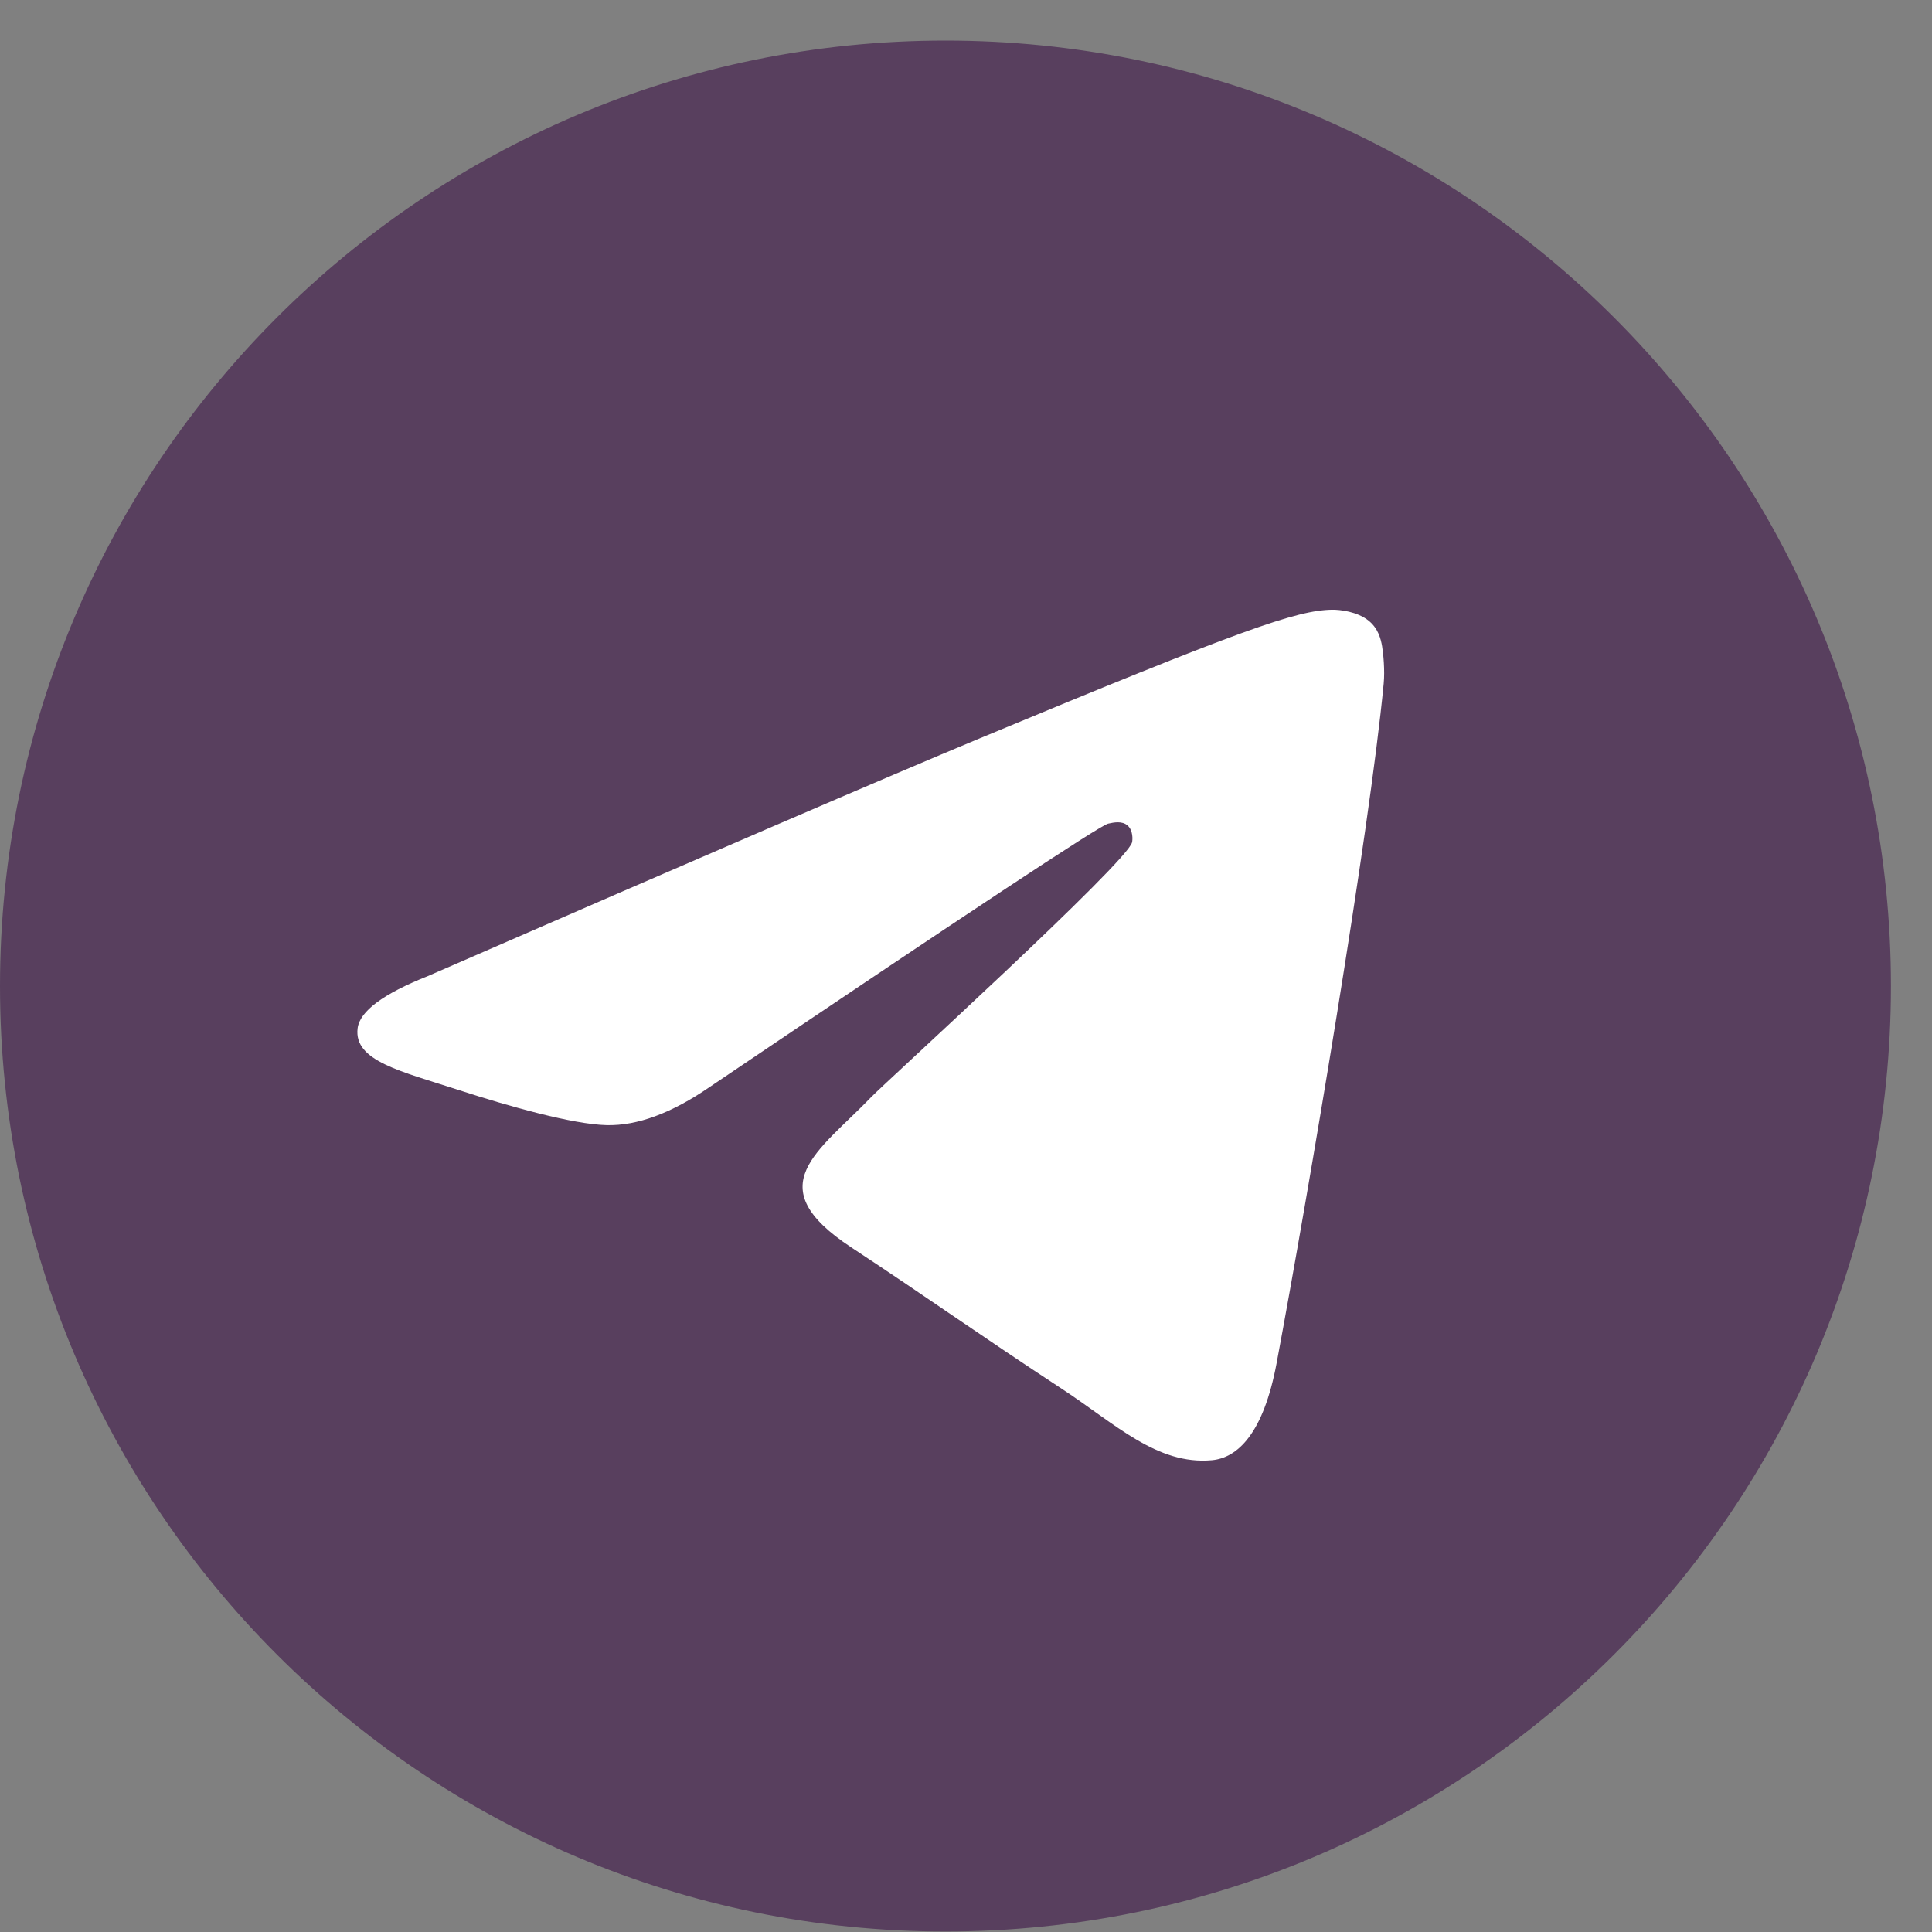
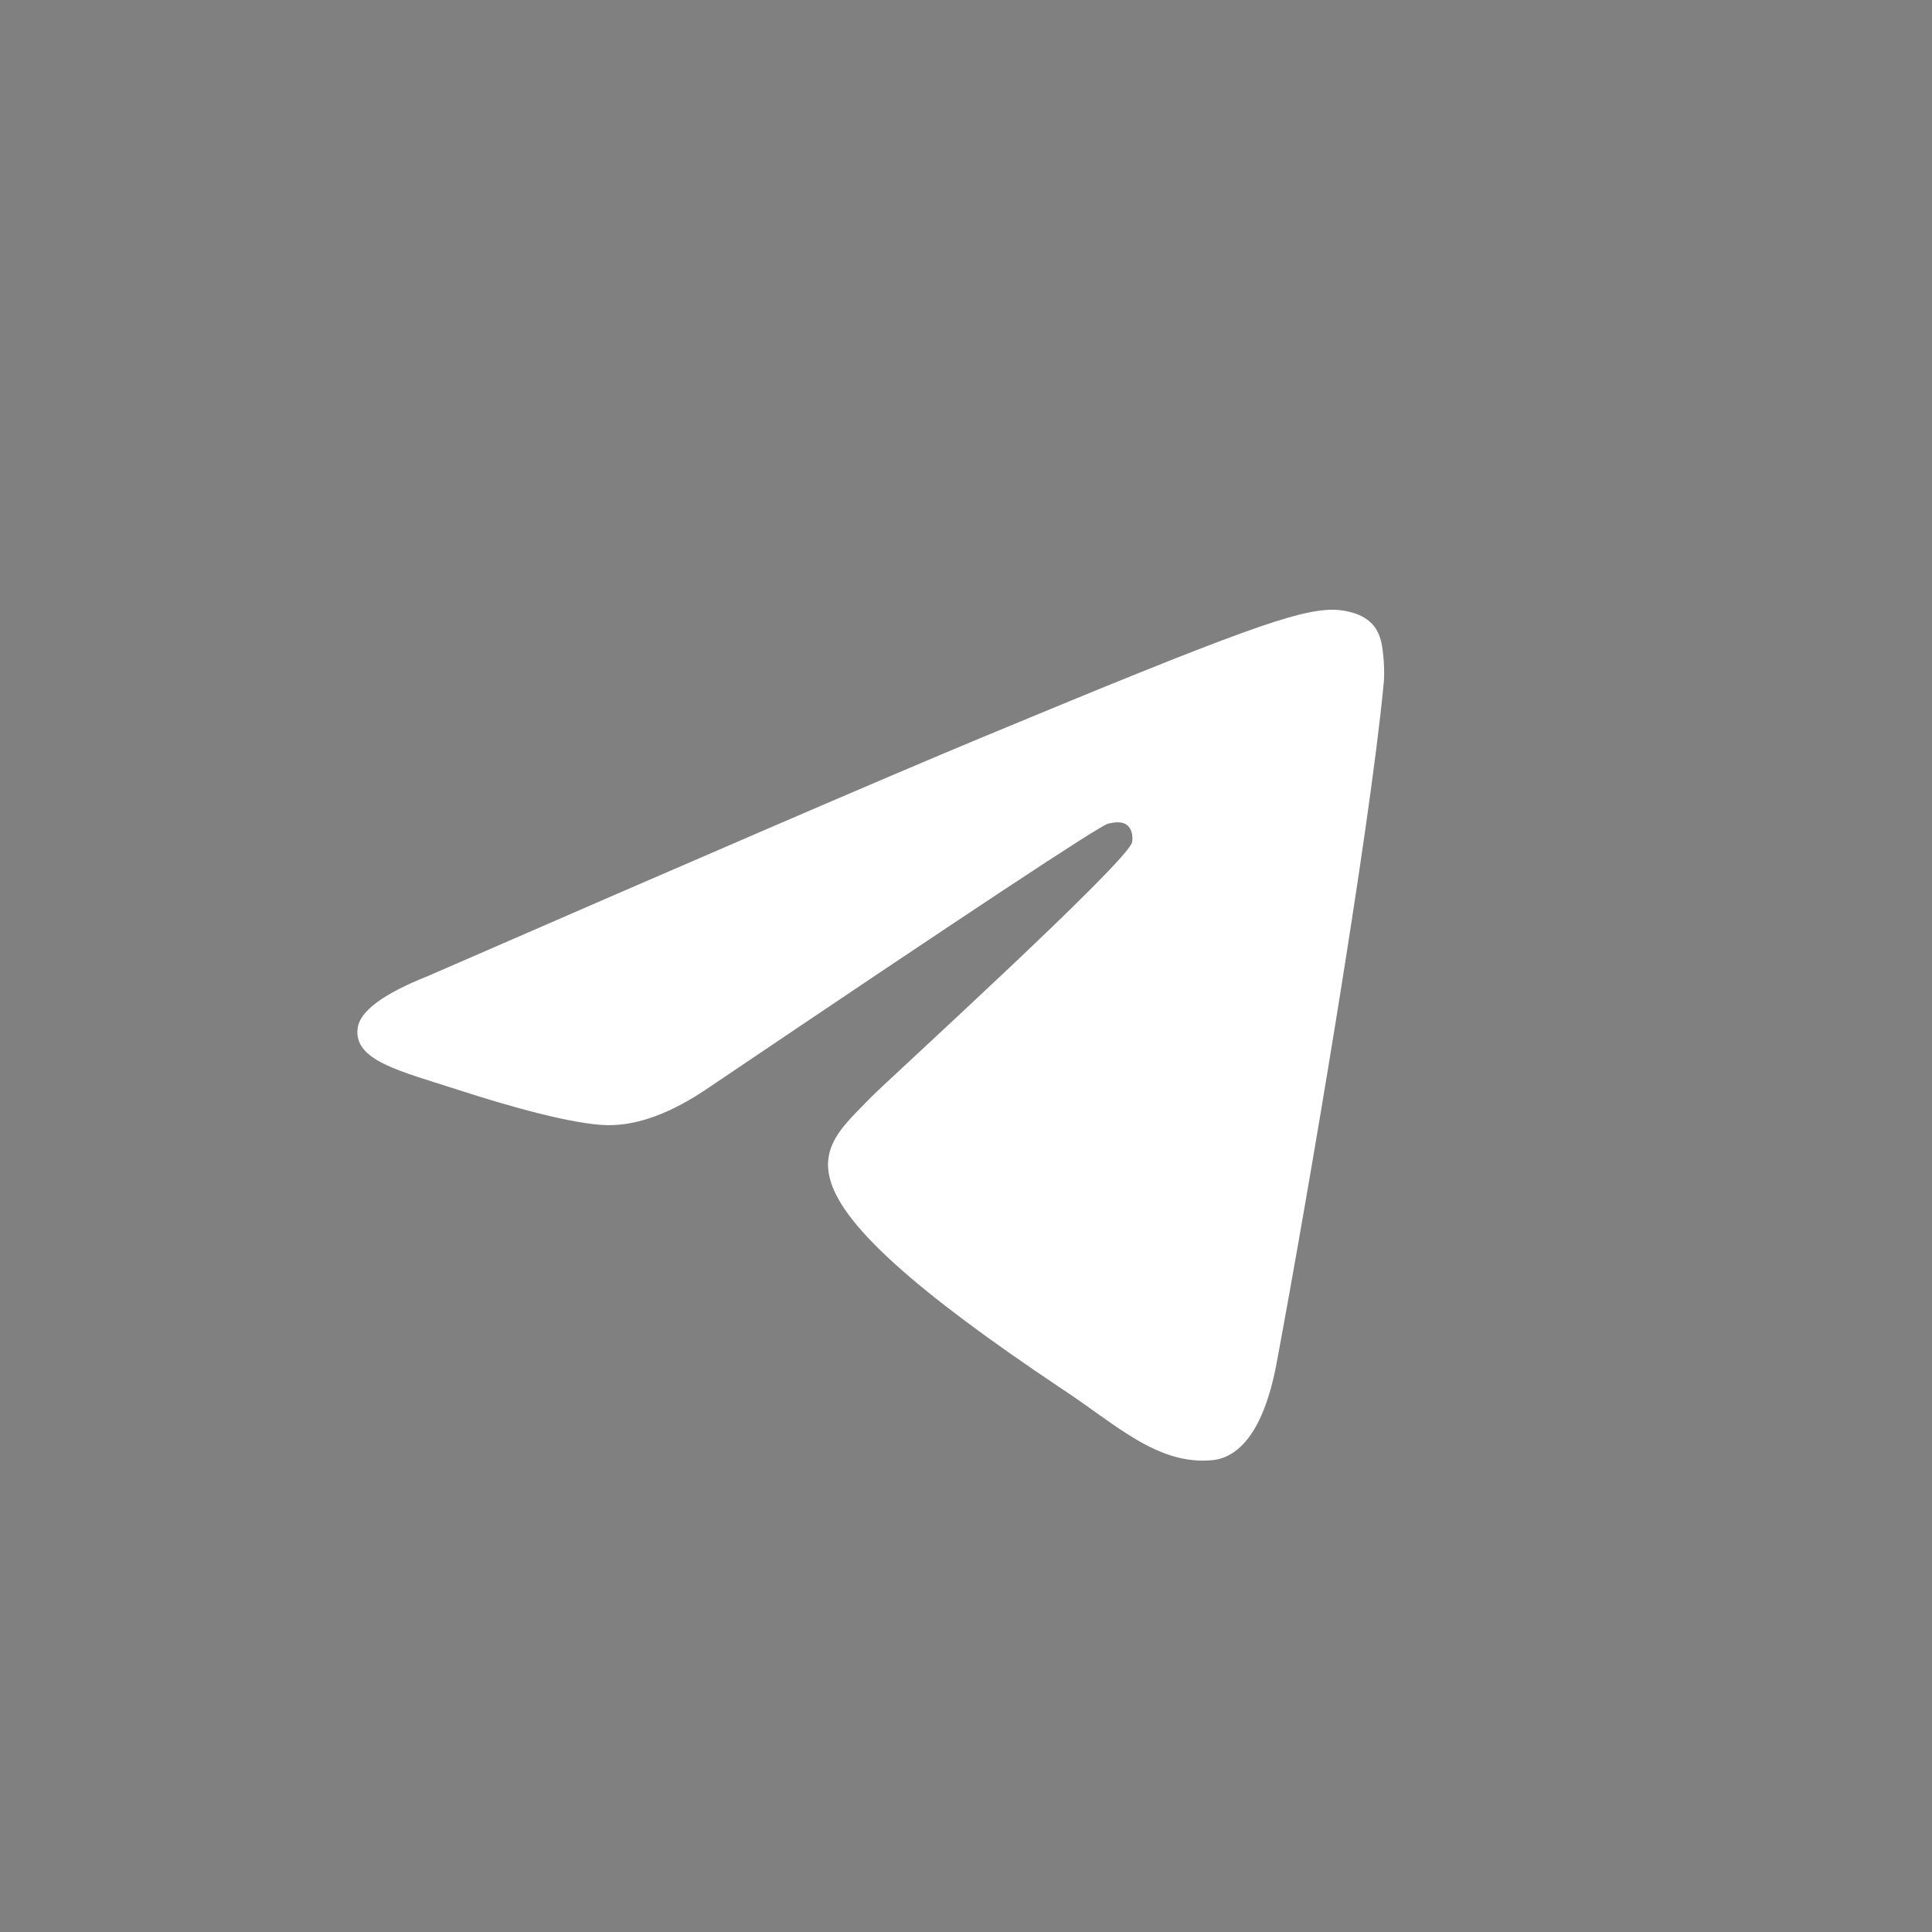
<svg xmlns="http://www.w3.org/2000/svg" width="46" height="46" viewBox="0 0 46 46" fill="none">
  <rect x="0" y="0" width="46" height="46" fill="#808080" stroke="none" />
-   <path d="M22.511 45.988C34.944 45.988 45.022 35.909 45.022 23.477C45.022 11.044 34.944 0.966 22.511 0.966C10.079 0.966 0 11.044 0 23.477C0 35.909 10.079 45.988 22.511 45.988Z" fill="#583F5E" />
-   <path fill-rule="evenodd" clip-rule="evenodd" d="M10.189 23.239C16.752 20.38 21.128 18.495 23.317 17.584C29.569 14.984 30.868 14.532 31.715 14.517C31.901 14.514 32.317 14.56 32.587 14.779C32.815 14.963 32.877 15.213 32.907 15.388C32.937 15.564 32.975 15.963 32.945 16.274C32.606 19.834 31.14 28.472 30.395 32.459C30.079 34.146 29.458 34.712 28.856 34.767C27.549 34.887 26.556 33.903 25.29 33.073C23.309 31.774 22.189 30.966 20.266 29.698C18.044 28.234 19.485 27.429 20.751 26.113C21.083 25.769 26.843 20.53 26.954 20.055C26.968 19.995 26.981 19.774 26.849 19.657C26.718 19.54 26.523 19.58 26.383 19.611C26.184 19.657 23.019 21.749 16.888 25.887C15.989 26.504 15.176 26.805 14.447 26.789C13.643 26.772 12.097 26.335 10.947 25.961C9.538 25.503 8.417 25.261 8.515 24.482C8.566 24.077 9.124 23.662 10.189 23.239Z" fill="white" />
+   <path fill-rule="evenodd" clip-rule="evenodd" d="M10.189 23.239C16.752 20.38 21.128 18.495 23.317 17.584C29.569 14.984 30.868 14.532 31.715 14.517C31.901 14.514 32.317 14.56 32.587 14.779C32.815 14.963 32.877 15.213 32.907 15.388C32.937 15.564 32.975 15.963 32.945 16.274C32.606 19.834 31.14 28.472 30.395 32.459C30.079 34.146 29.458 34.712 28.856 34.767C27.549 34.887 26.556 33.903 25.29 33.073C18.044 28.234 19.485 27.429 20.751 26.113C21.083 25.769 26.843 20.53 26.954 20.055C26.968 19.995 26.981 19.774 26.849 19.657C26.718 19.54 26.523 19.58 26.383 19.611C26.184 19.657 23.019 21.749 16.888 25.887C15.989 26.504 15.176 26.805 14.447 26.789C13.643 26.772 12.097 26.335 10.947 25.961C9.538 25.503 8.417 25.261 8.515 24.482C8.566 24.077 9.124 23.662 10.189 23.239Z" fill="white" />
</svg>